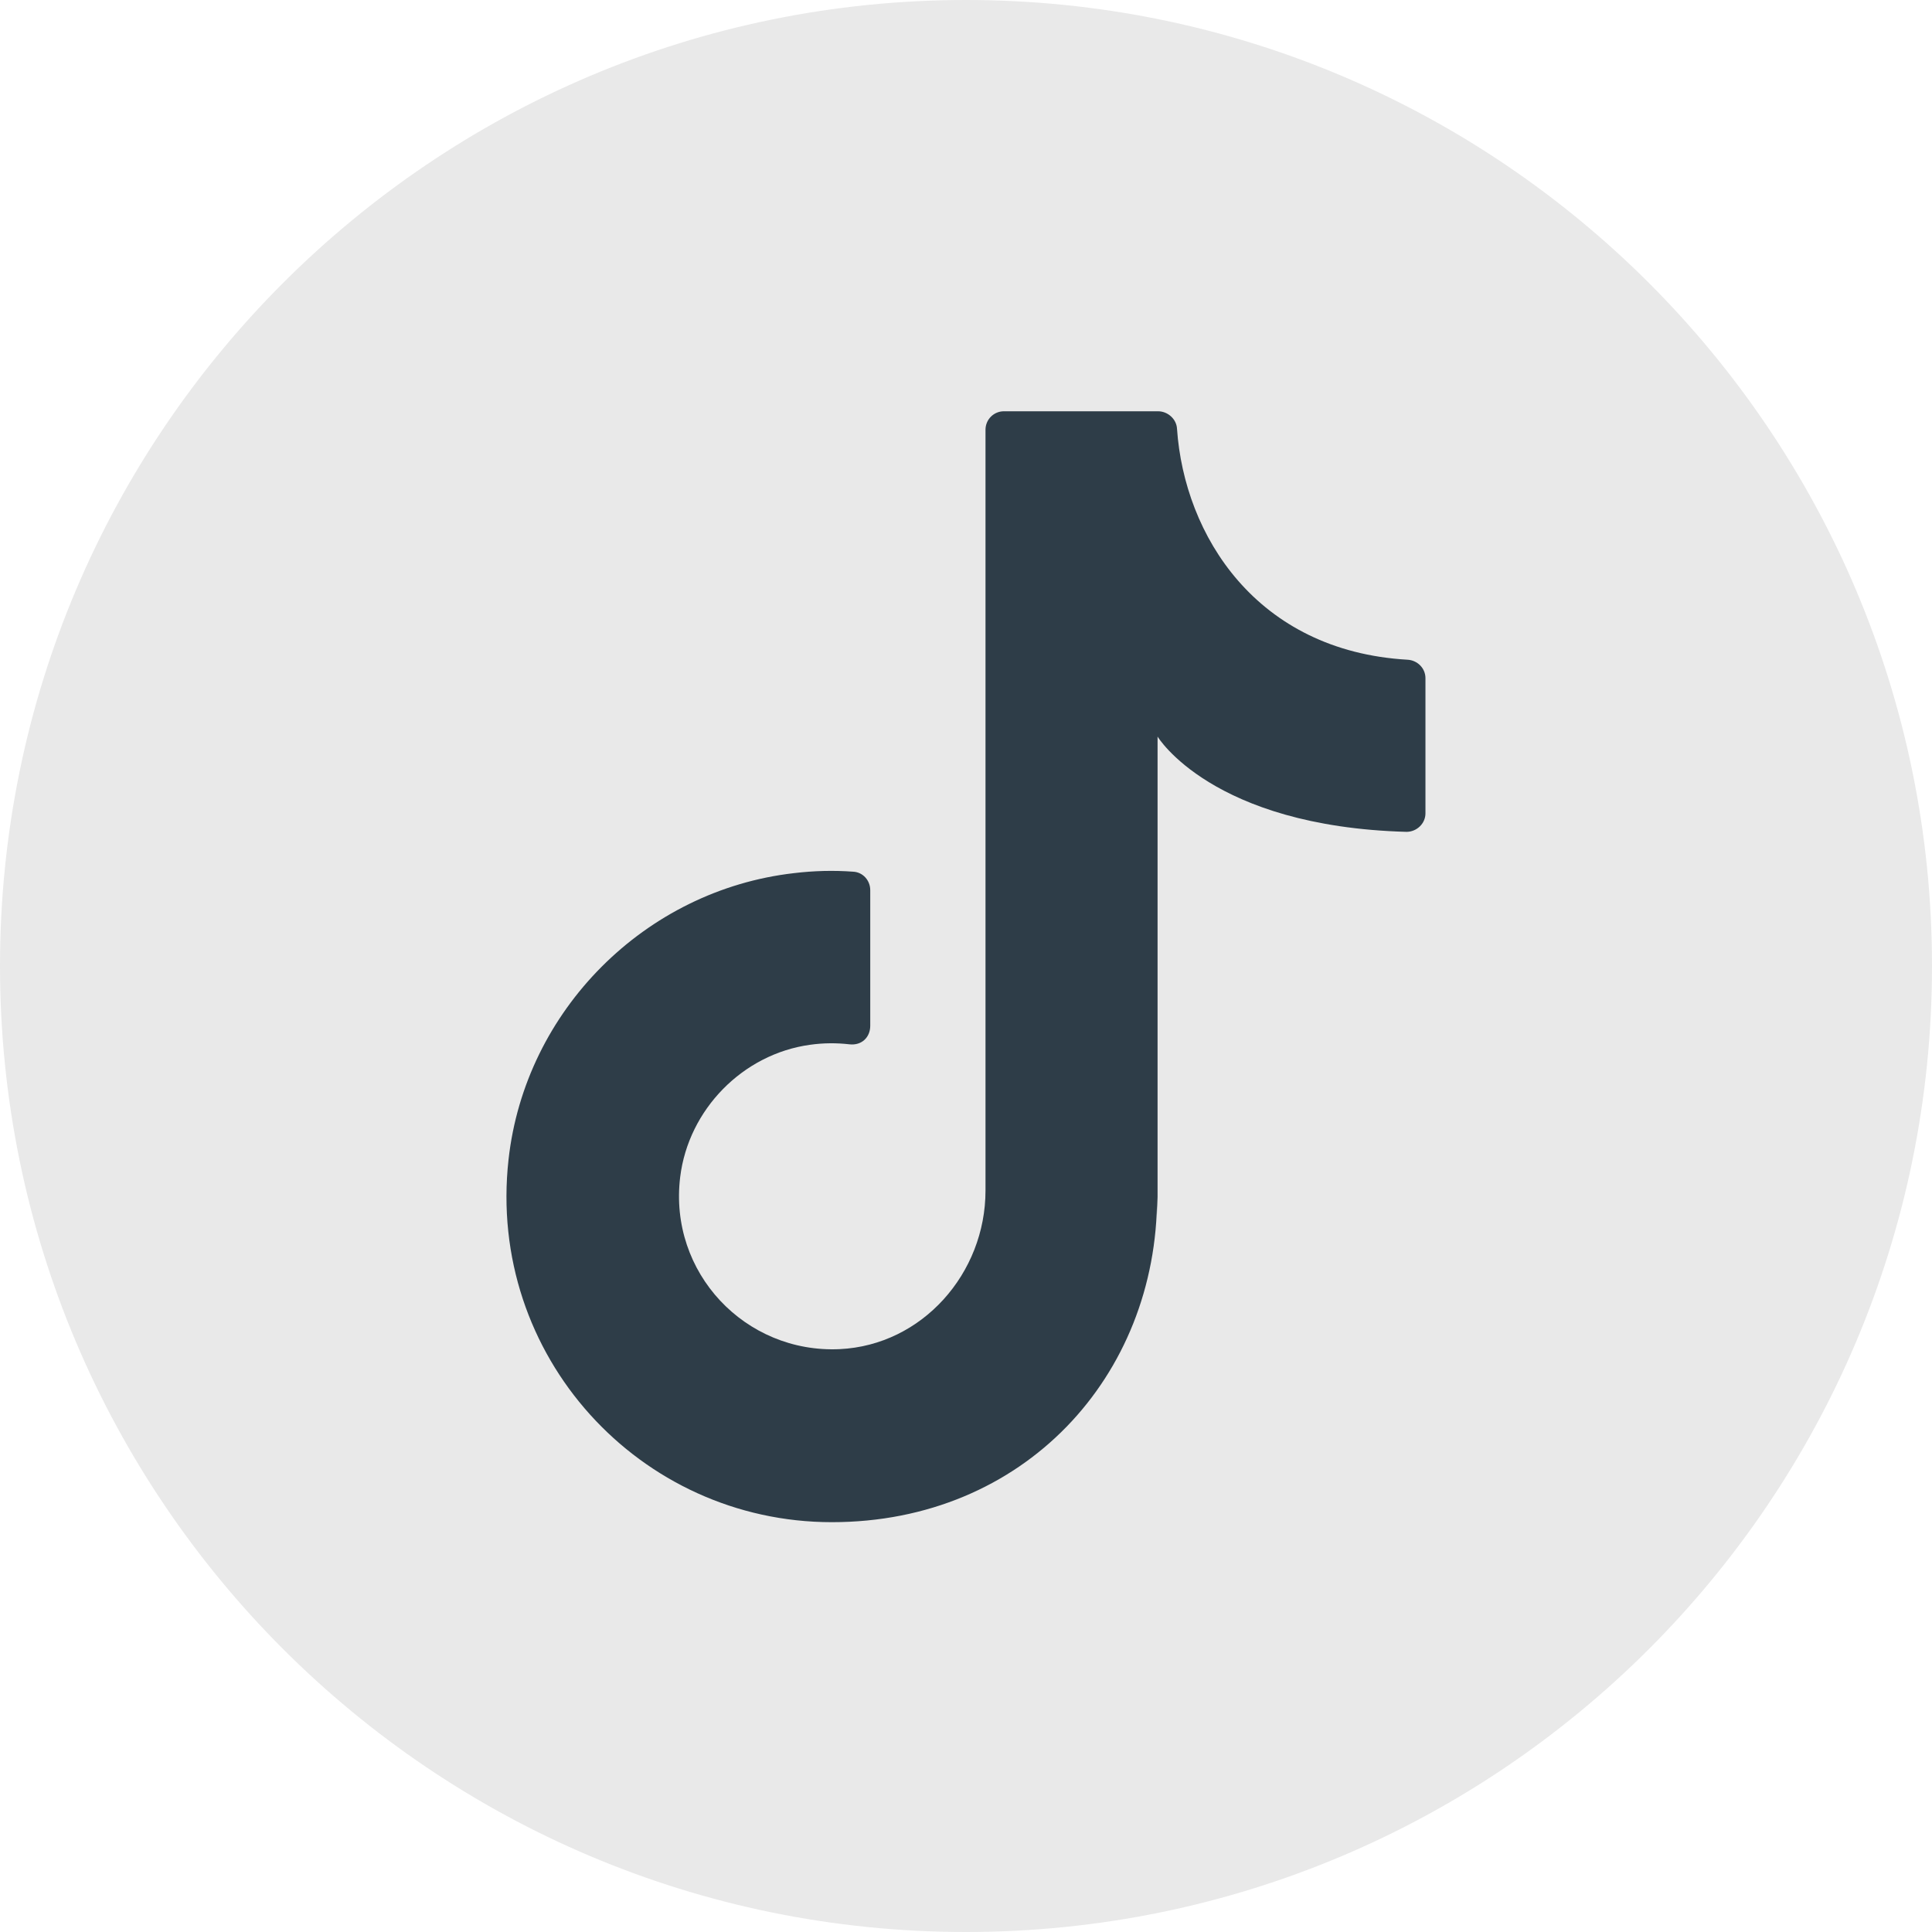
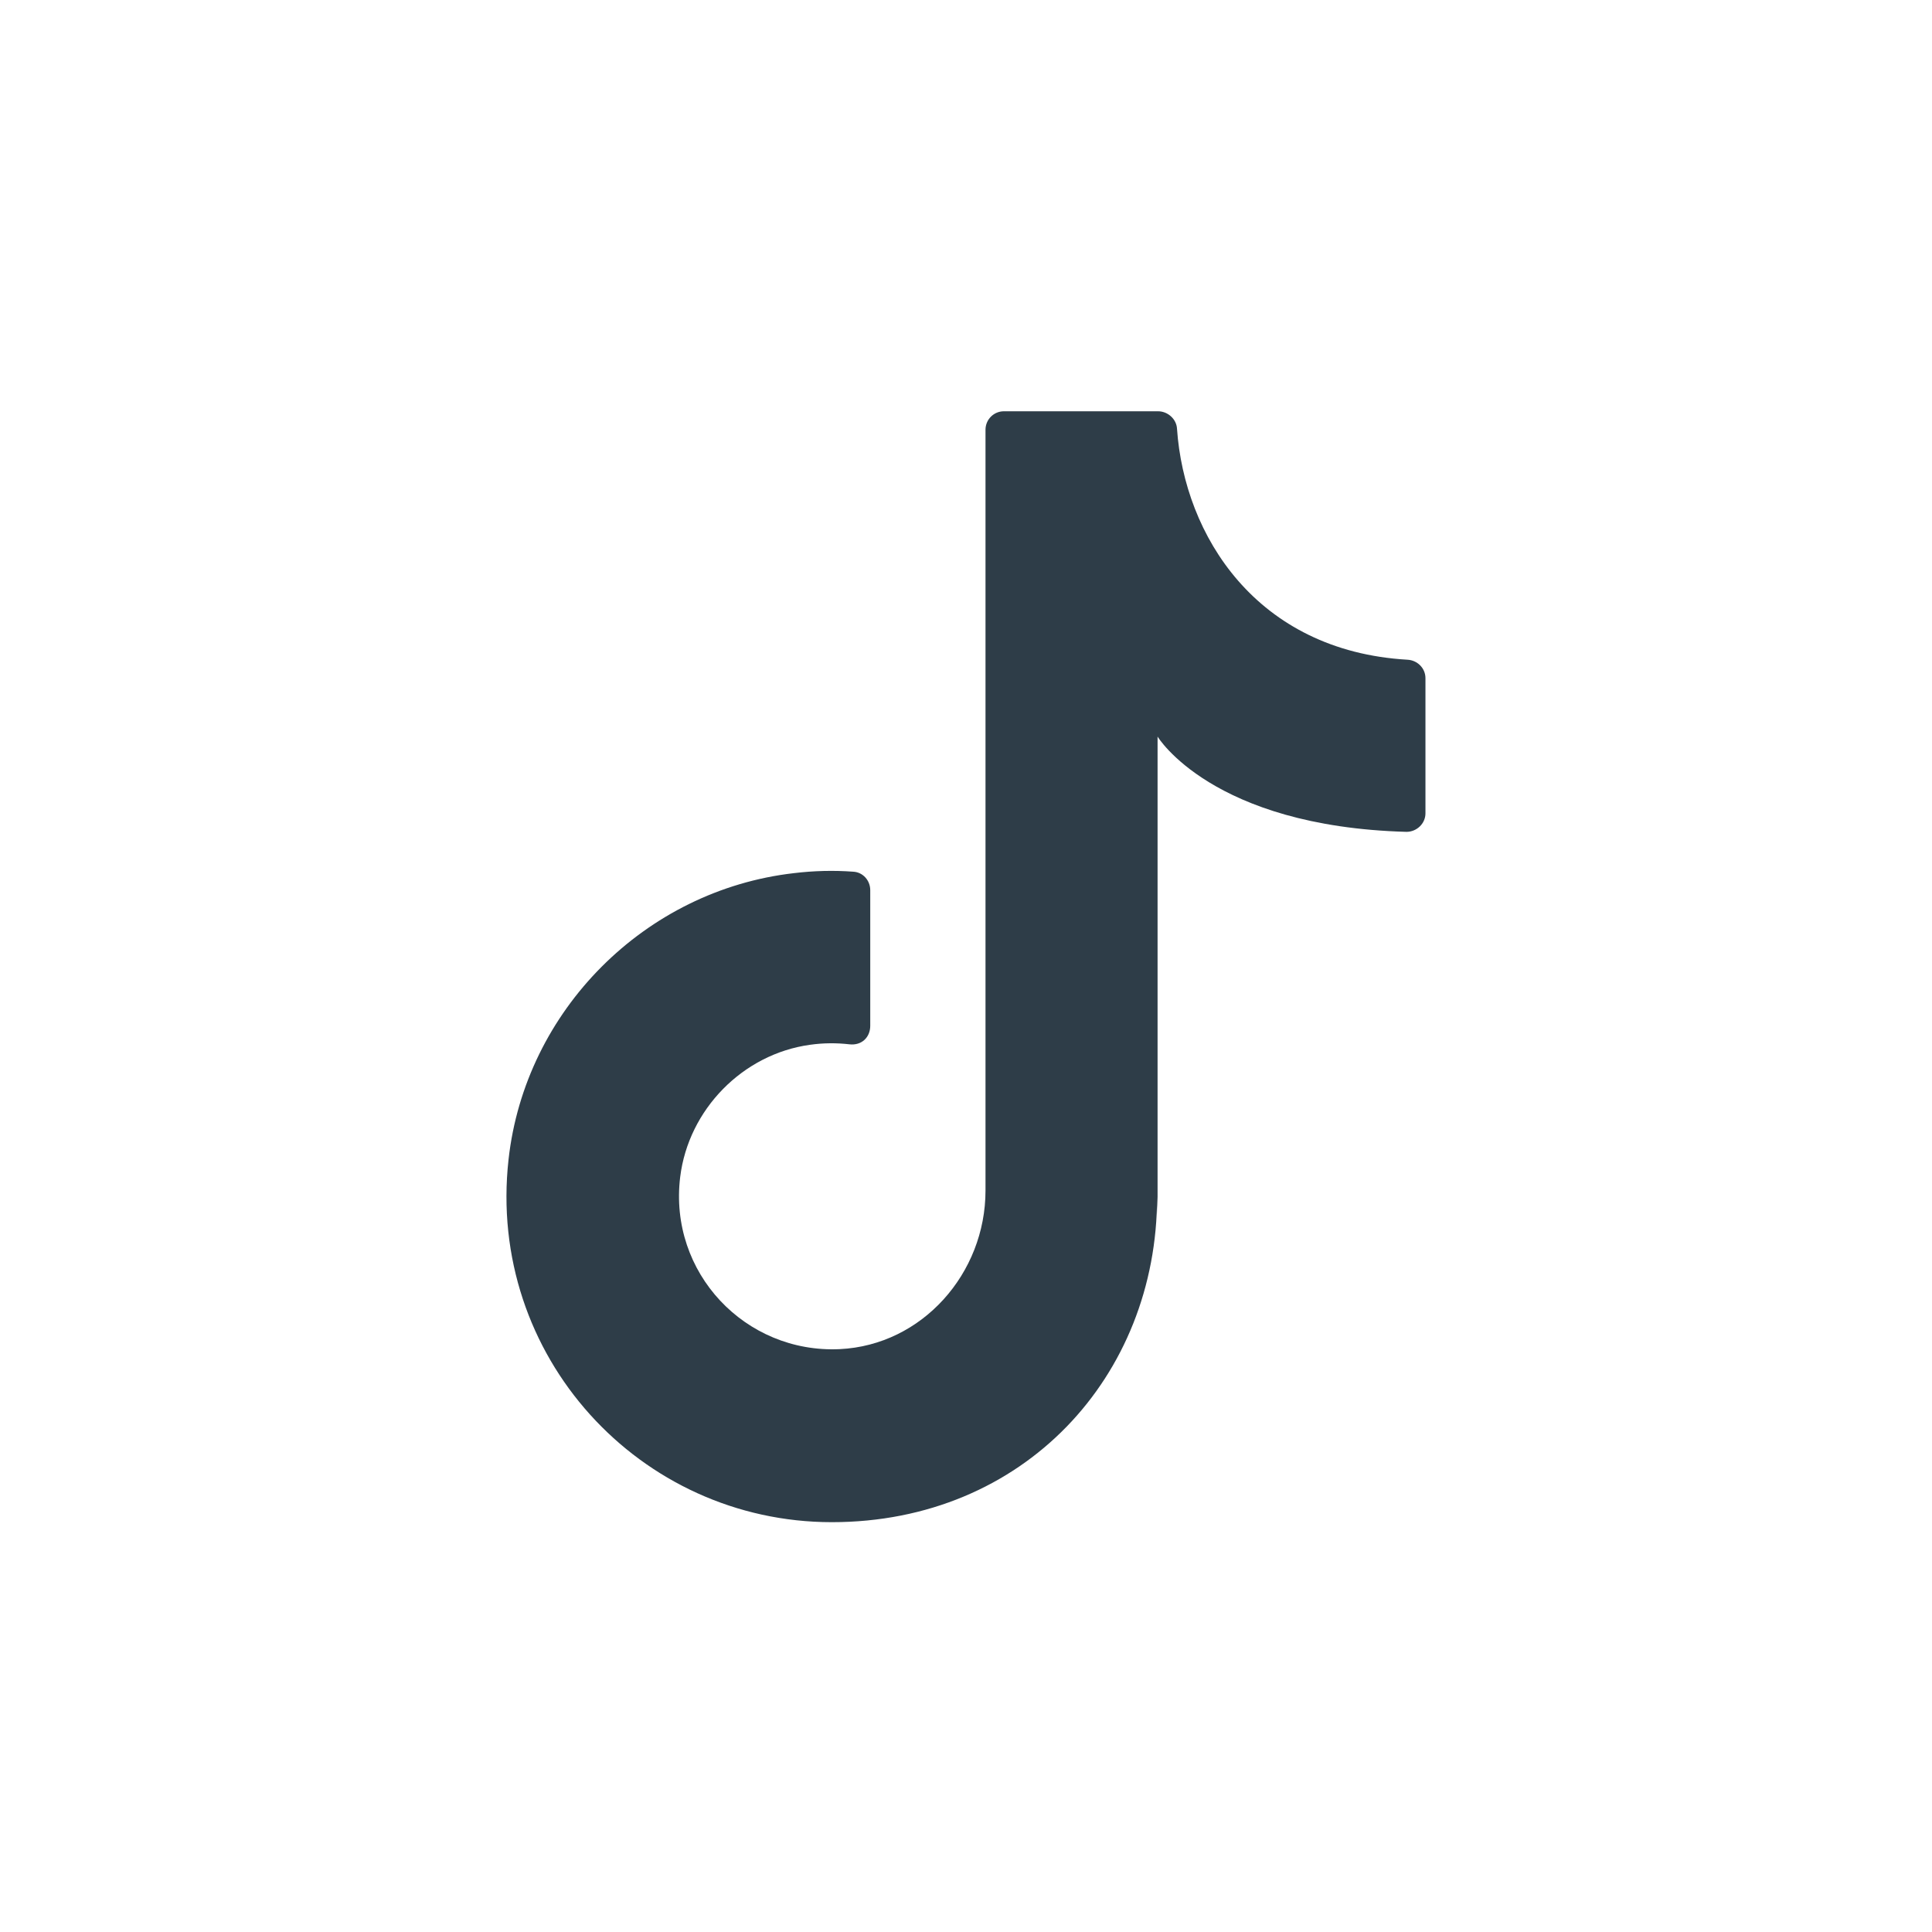
<svg xmlns="http://www.w3.org/2000/svg" width="32" height="32" viewBox="0 0 32 32" fill="none">
-   <path d="M32 16C32 24.833 24.833 32 16 32C7.167 32 0 24.833 0 16C0 7.167 7.167 0 16 0C24.833 0 32 7.167 32 16Z" fill="#E9E9E9" />
  <path d="M19.173 20.123V12.2C19.173 12.2 20.067 13.689 23.296 13.778C23.465 13.778 23.61 13.641 23.61 13.472V11.233C23.61 11.064 23.473 10.935 23.312 10.927C20.808 10.782 19.616 8.866 19.495 7.102C19.487 6.941 19.342 6.812 19.181 6.812H16.628C16.459 6.812 16.323 6.949 16.323 7.118V19.72C16.323 21.089 15.276 22.281 13.907 22.346C12.345 22.418 11.072 21.081 11.266 19.495C11.403 18.376 12.304 17.458 13.416 17.305C13.641 17.273 13.858 17.273 14.068 17.297C14.277 17.321 14.414 17.176 14.414 16.991V14.744C14.414 14.583 14.293 14.446 14.132 14.438C13.81 14.414 13.48 14.422 13.15 14.462C10.686 14.744 8.697 16.733 8.423 19.205C8.061 22.458 10.597 25.212 13.778 25.212C16.959 25.212 19.165 22.796 19.165 19.825" fill="#2E3D48" />
</svg>